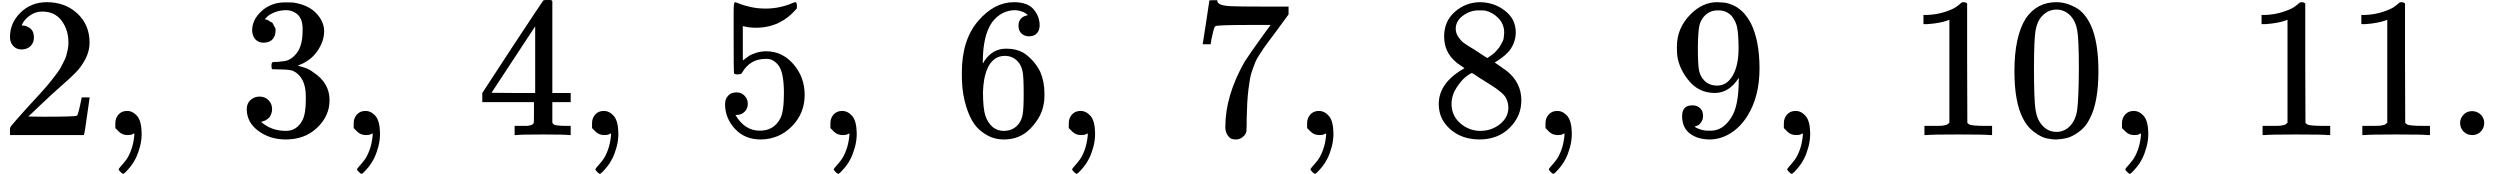
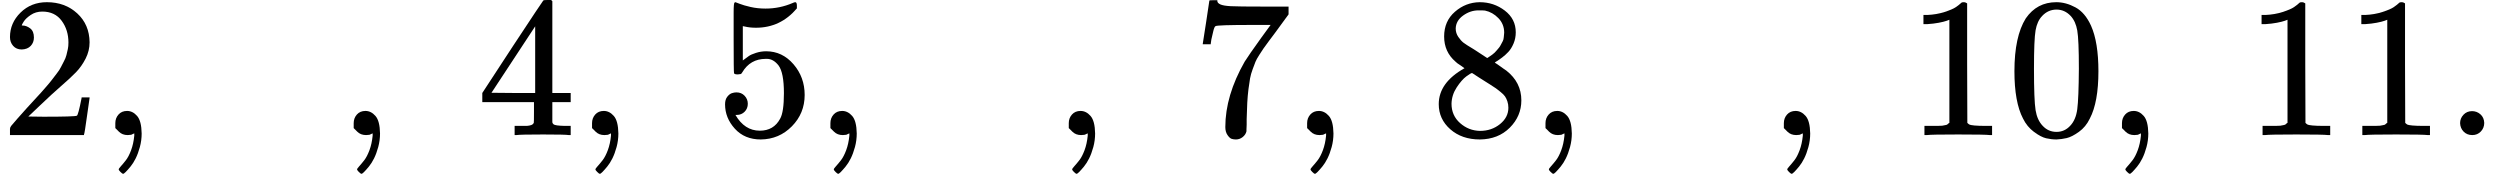
<svg xmlns="http://www.w3.org/2000/svg" xmlns:xlink="http://www.w3.org/1999/xlink" version="1.1" style="vertical-align: -0.439ex;" width="12530px" height="871px" viewBox="0 -677 12530 871">
  <defs>
    <path id="MJX-569-TEX-N-32" d="M109 429Q82 429 66 447T50 491Q50 562 103 614T235 666Q326 666 387 610T449 465Q449 422 429 383T381 315T301 241Q265 210 201 149L142 93L218 92Q375 92 385 97Q392 99 409 186V189H449V186Q448 183 436 95T421 3V0H50V19V31Q50 38 56 46T86 81Q115 113 136 137Q145 147 170 174T204 211T233 244T261 278T284 308T305 340T320 369T333 401T340 431T343 464Q343 527 309 573T212 619Q179 619 154 602T119 569T109 550Q109 549 114 549Q132 549 151 535T170 489Q170 464 154 447T109 429Z" />
    <path id="MJX-569-TEX-N-2C" d="M78 35T78 60T94 103T137 121Q165 121 187 96T210 8Q210 -27 201 -60T180 -117T154 -158T130 -185T117 -194Q113 -194 104 -185T95 -172Q95 -168 106 -156T131 -126T157 -76T173 -3V9L172 8Q170 7 167 6T161 3T152 1T140 0Q113 0 96 17Z" />
    <path id="MJX-569-TEX-N-A0" d="" />
-     <path id="MJX-569-TEX-N-33" d="M127 463Q100 463 85 480T69 524Q69 579 117 622T233 665Q268 665 277 664Q351 652 390 611T430 522Q430 470 396 421T302 350L299 348Q299 347 308 345T337 336T375 315Q457 262 457 175Q457 96 395 37T238 -22Q158 -22 100 21T42 130Q42 158 60 175T105 193Q133 193 151 175T169 130Q169 119 166 110T159 94T148 82T136 74T126 70T118 67L114 66Q165 21 238 21Q293 21 321 74Q338 107 338 175V195Q338 290 274 322Q259 328 213 329L171 330L168 332Q166 335 166 348Q166 366 174 366Q202 366 232 371Q266 376 294 413T322 525V533Q322 590 287 612Q265 626 240 626Q208 626 181 615T143 592T132 580H135Q138 579 143 578T153 573T165 566T175 555T183 540T186 520Q186 498 172 481T127 463Z" />
    <path id="MJX-569-TEX-N-34" d="M462 0Q444 3 333 3Q217 3 199 0H190V46H221Q241 46 248 46T265 48T279 53T286 61Q287 63 287 115V165H28V211L179 442Q332 674 334 675Q336 677 355 677H373L379 671V211H471V165H379V114Q379 73 379 66T385 54Q393 47 442 46H471V0H462ZM293 211V545L74 212L183 211H293Z" />
    <path id="MJX-569-TEX-N-35" d="M164 157Q164 133 148 117T109 101H102Q148 22 224 22Q294 22 326 82Q345 115 345 210Q345 313 318 349Q292 382 260 382H254Q176 382 136 314Q132 307 129 306T114 304Q97 304 95 310Q93 314 93 485V614Q93 664 98 664Q100 666 102 666Q103 666 123 658T178 642T253 634Q324 634 389 662Q397 666 402 666Q410 666 410 648V635Q328 538 205 538Q174 538 149 544L139 546V374Q158 388 169 396T205 412T256 420Q337 420 393 355T449 201Q449 109 385 44T229 -22Q148 -22 99 32T50 154Q50 178 61 192T84 210T107 214Q132 214 148 197T164 157Z" />
-     <path id="MJX-569-TEX-N-36" d="M42 313Q42 476 123 571T303 666Q372 666 402 630T432 550Q432 525 418 510T379 495Q356 495 341 509T326 548Q326 592 373 601Q351 623 311 626Q240 626 194 566Q147 500 147 364L148 360Q153 366 156 373Q197 433 263 433H267Q313 433 348 414Q372 400 396 374T435 317Q456 268 456 210V192Q456 169 451 149Q440 90 387 34T253 -22Q225 -22 199 -14T143 16T92 75T56 172T42 313ZM257 397Q227 397 205 380T171 335T154 278T148 216Q148 133 160 97T198 39Q222 21 251 21Q302 21 329 59Q342 77 347 104T352 209Q352 289 347 316T329 361Q302 397 257 397Z" />
    <path id="MJX-569-TEX-N-37" d="M55 458Q56 460 72 567L88 674Q88 676 108 676H128V672Q128 662 143 655T195 646T364 644H485V605L417 512Q408 500 387 472T360 435T339 403T319 367T305 330T292 284T284 230T278 162T275 80Q275 66 275 52T274 28V19Q270 2 255 -10T221 -22Q210 -22 200 -19T179 0T168 40Q168 198 265 368Q285 400 349 489L395 552H302Q128 552 119 546Q113 543 108 522T98 479L95 458V455H55V458Z" />
    <path id="MJX-569-TEX-N-38" d="M70 417T70 494T124 618T248 666Q319 666 374 624T429 515Q429 485 418 459T392 417T361 389T335 371T324 363L338 354Q352 344 366 334T382 323Q457 264 457 174Q457 95 399 37T249 -22Q159 -22 101 29T43 155Q43 263 172 335L154 348Q133 361 127 368Q70 417 70 494ZM286 386L292 390Q298 394 301 396T311 403T323 413T334 425T345 438T355 454T364 471T369 491T371 513Q371 556 342 586T275 624Q268 625 242 625Q201 625 165 599T128 534Q128 511 141 492T167 463T217 431Q224 426 228 424L286 386ZM250 21Q308 21 350 55T392 137Q392 154 387 169T375 194T353 216T330 234T301 253T274 270Q260 279 244 289T218 306L210 311Q204 311 181 294T133 239T107 157Q107 98 150 60T250 21Z" />
-     <path id="MJX-569-TEX-N-39" d="M352 287Q304 211 232 211Q154 211 104 270T44 396Q42 412 42 436V444Q42 537 111 606Q171 666 243 666Q245 666 249 666T257 665H261Q273 665 286 663T323 651T370 619T413 560Q456 472 456 334Q456 194 396 97Q361 41 312 10T208 -22Q147 -22 108 7T68 93T121 149Q143 149 158 135T173 96Q173 78 164 65T148 49T135 44L131 43Q131 41 138 37T164 27T206 22H212Q272 22 313 86Q352 142 352 280V287ZM244 248Q292 248 321 297T351 430Q351 508 343 542Q341 552 337 562T323 588T293 615T246 625Q208 625 181 598Q160 576 154 546T147 441Q147 358 152 329T172 282Q197 248 244 248Z" />
    <path id="MJX-569-TEX-N-31" d="M213 578L200 573Q186 568 160 563T102 556H83V602H102Q149 604 189 617T245 641T273 663Q275 666 285 666Q294 666 302 660V361L303 61Q310 54 315 52T339 48T401 46H427V0H416Q395 3 257 3Q121 3 100 0H88V46H114Q136 46 152 46T177 47T193 50T201 52T207 57T213 61V578Z" />
    <path id="MJX-569-TEX-N-30" d="M96 585Q152 666 249 666Q297 666 345 640T423 548Q460 465 460 320Q460 165 417 83Q397 41 362 16T301 -15T250 -22Q224 -22 198 -16T137 16T82 83Q39 165 39 320Q39 494 96 585ZM321 597Q291 629 250 629Q208 629 178 597Q153 571 145 525T137 333Q137 175 145 125T181 46Q209 16 250 16Q290 16 318 46Q347 76 354 130T362 333Q362 478 354 524T321 597Z" />
    <path id="MJX-569-TEX-N-2E" d="M78 60Q78 84 95 102T138 120Q162 120 180 104T199 61Q199 36 182 18T139 0T96 17T78 60Z" />
  </defs>
  <g stroke="currentColor" fill="currentColor" stroke-width="0" transform="scale(1,-1)">
    <g>
      <g>
        <use xlink:href="#MJX-569-TEX-N-32" />
      </g>
      <g transform="translate(500,0)">
        <use xlink:href="#MJX-569-TEX-N-2C" />
      </g>
      <g transform="translate(944.7,0)">
        <use xlink:href="#MJX-569-TEX-N-A0" />
      </g>
      <g transform="translate(1194.7,0)">
        <use xlink:href="#MJX-569-TEX-N-33" />
      </g>
      <g transform="translate(1694.7,0)">
        <use xlink:href="#MJX-569-TEX-N-2C" />
      </g>
      <g transform="translate(2139.3,0)">
        <use xlink:href="#MJX-569-TEX-N-A0" />
      </g>
      <g transform="translate(2389.3,0)">
        <use xlink:href="#MJX-569-TEX-N-34" />
      </g>
      <g transform="translate(2889.3,0)">
        <use xlink:href="#MJX-569-TEX-N-2C" />
      </g>
      <g transform="translate(3334,0)">
        <use xlink:href="#MJX-569-TEX-N-A0" />
      </g>
      <g transform="translate(3584,0)">
        <use xlink:href="#MJX-569-TEX-N-35" />
      </g>
      <g transform="translate(4084,0)">
        <use xlink:href="#MJX-569-TEX-N-2C" />
      </g>
      <g transform="translate(4528.7,0)">
        <use xlink:href="#MJX-569-TEX-N-A0" />
      </g>
      <g transform="translate(4778.7,0)">
        <use xlink:href="#MJX-569-TEX-N-36" />
      </g>
      <g transform="translate(5278.7,0)">
        <use xlink:href="#MJX-569-TEX-N-2C" />
      </g>
      <g transform="translate(5723.3,0)">
        <use xlink:href="#MJX-569-TEX-N-A0" />
      </g>
      <g transform="translate(5973.3,0)">
        <use xlink:href="#MJX-569-TEX-N-37" />
      </g>
      <g transform="translate(6473.3,0)">
        <use xlink:href="#MJX-569-TEX-N-2C" />
      </g>
      <g transform="translate(6918,0)">
        <use xlink:href="#MJX-569-TEX-N-A0" />
      </g>
      <g transform="translate(7168,0)">
        <use xlink:href="#MJX-569-TEX-N-38" />
      </g>
      <g transform="translate(7668,0)">
        <use xlink:href="#MJX-569-TEX-N-2C" />
      </g>
      <g transform="translate(8112.7,0)">
        <use xlink:href="#MJX-569-TEX-N-A0" />
      </g>
      <g transform="translate(8362.7,0)">
        <use xlink:href="#MJX-569-TEX-N-39" />
      </g>
      <g transform="translate(8862.7,0)">
        <use xlink:href="#MJX-569-TEX-N-2C" />
      </g>
      <g transform="translate(9307.3,0)">
        <use xlink:href="#MJX-569-TEX-N-A0" />
      </g>
      <g transform="translate(9557.3,0)">
        <use xlink:href="#MJX-569-TEX-N-31" />
        <use xlink:href="#MJX-569-TEX-N-30" transform="translate(500,0)" />
      </g>
      <g transform="translate(10557.3,0)">
        <use xlink:href="#MJX-569-TEX-N-2C" />
      </g>
      <g transform="translate(11002,0)">
        <use xlink:href="#MJX-569-TEX-N-A0" />
      </g>
      <g transform="translate(11252,0)">
        <use xlink:href="#MJX-569-TEX-N-31" />
        <use xlink:href="#MJX-569-TEX-N-31" transform="translate(500,0)" />
        <use xlink:href="#MJX-569-TEX-N-2E" transform="translate(1000,0)" />
      </g>
    </g>
  </g>
</svg>